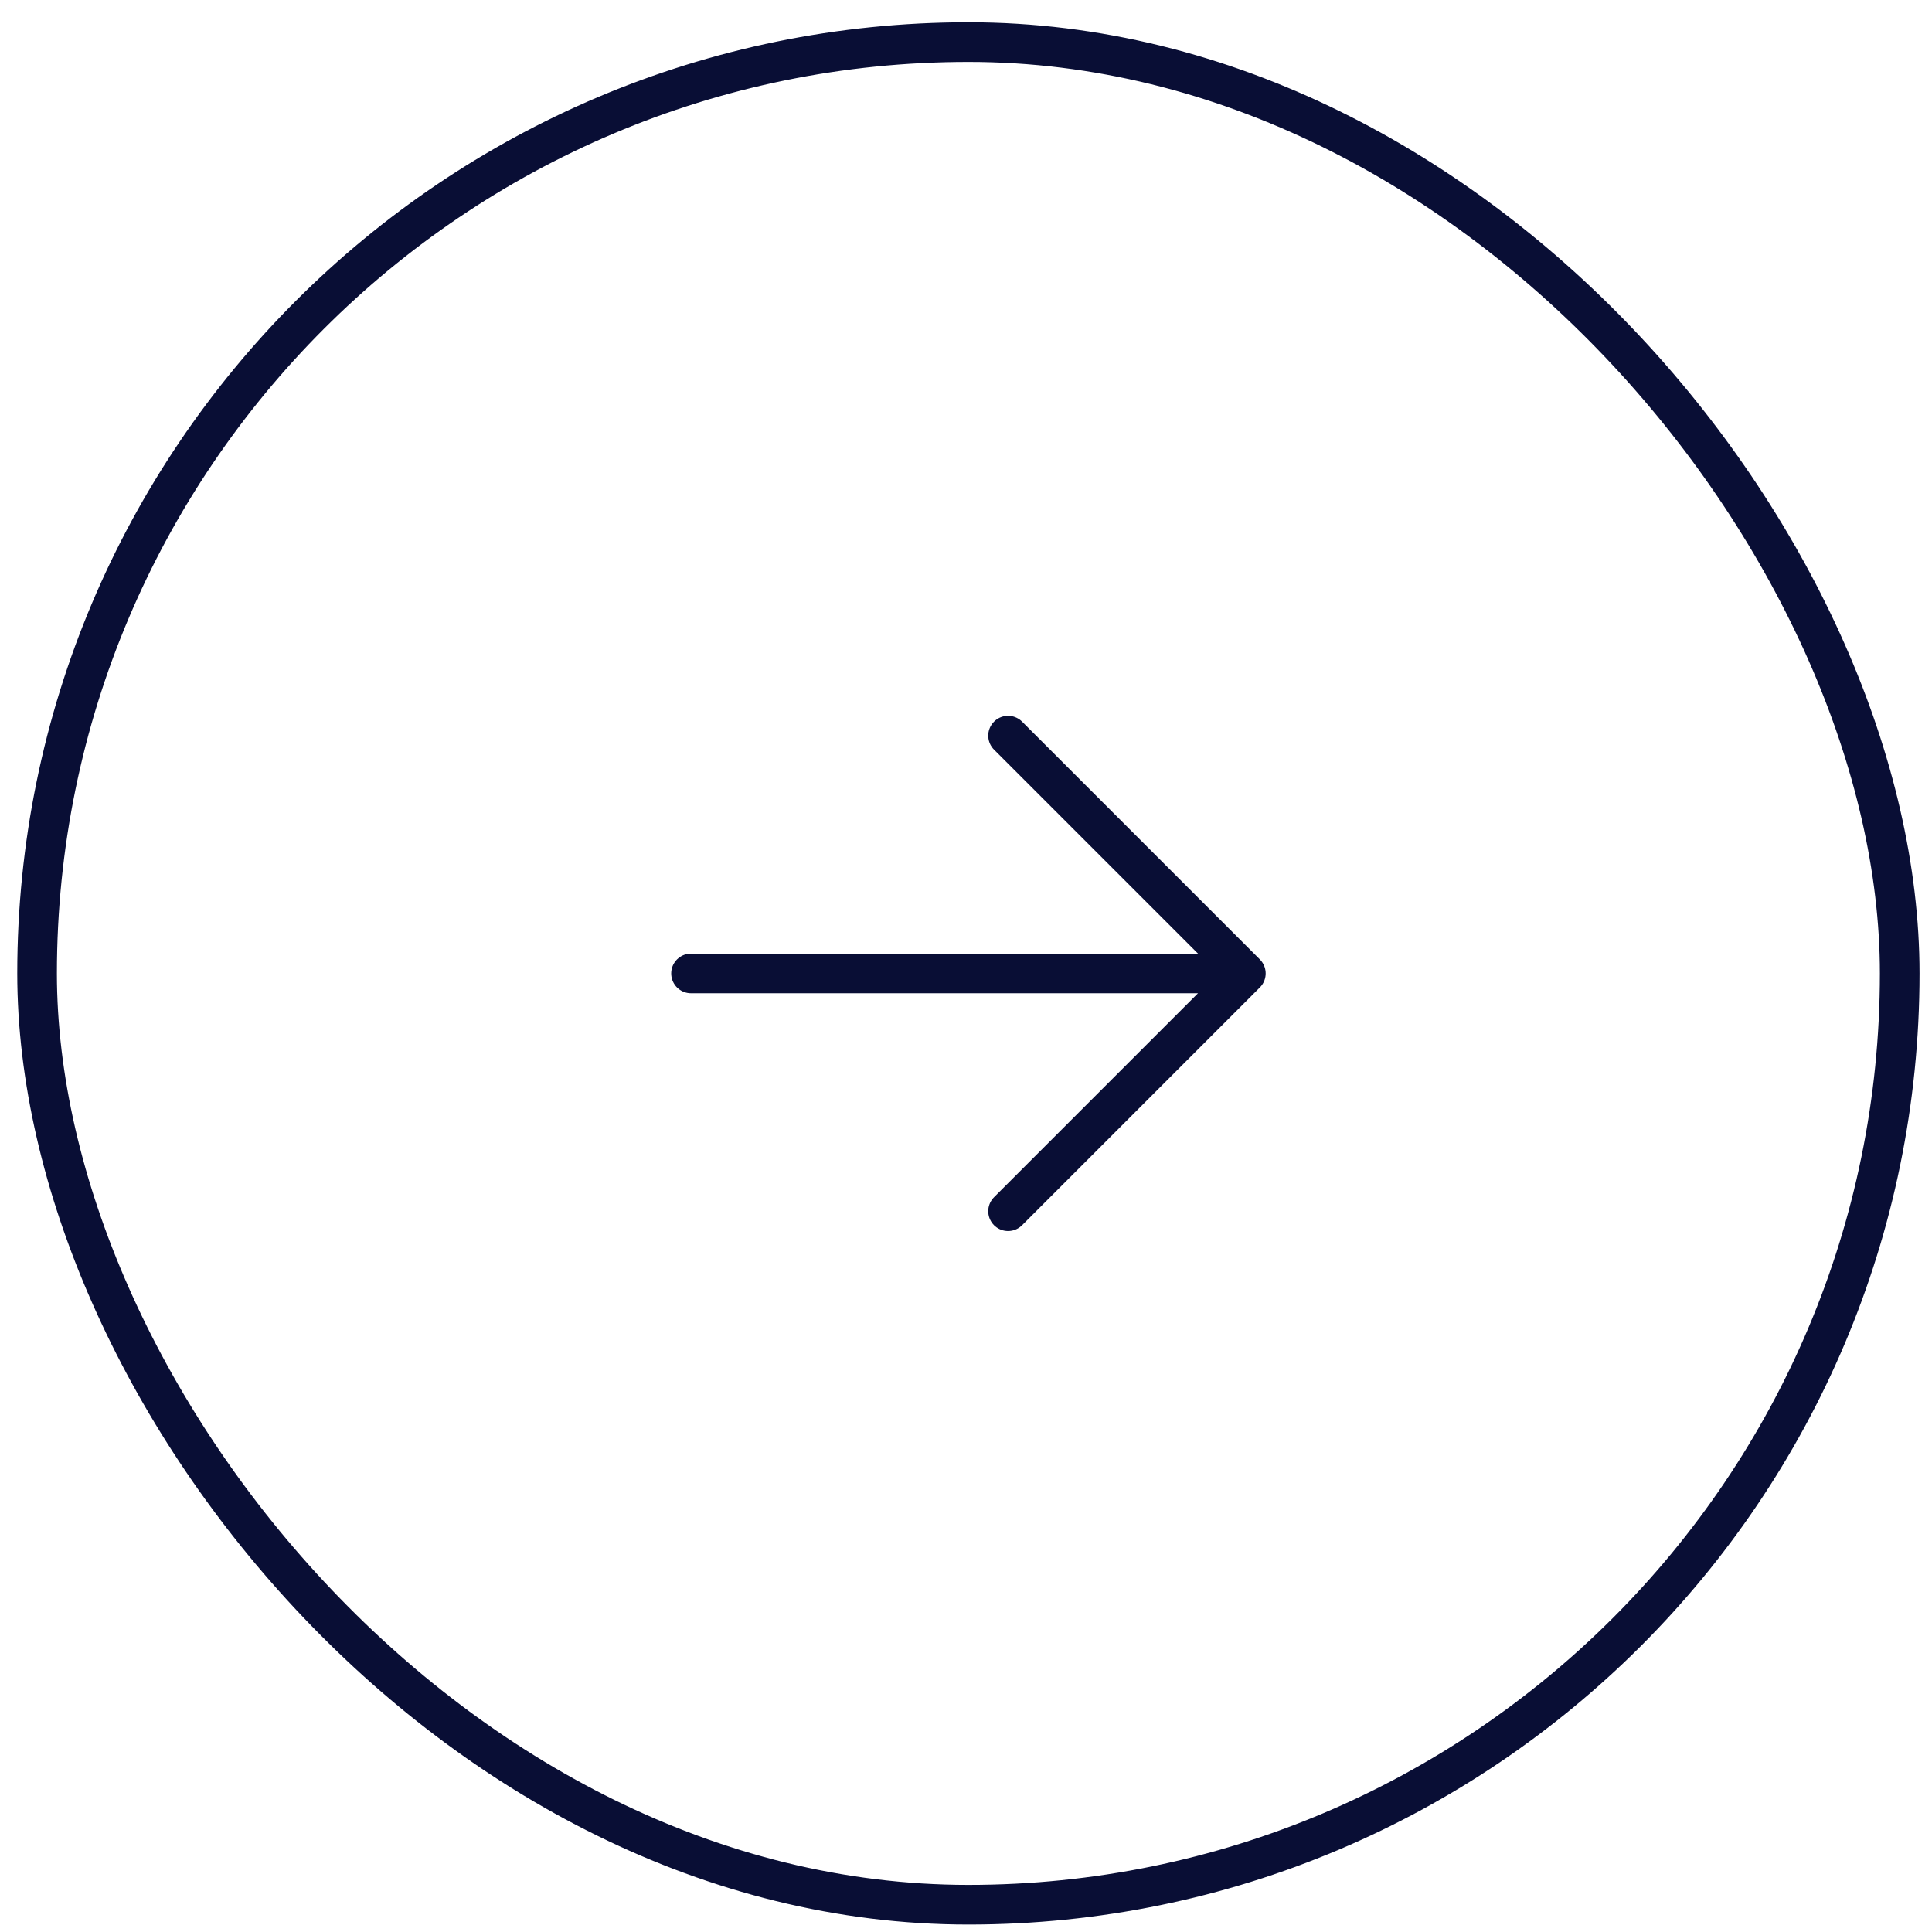
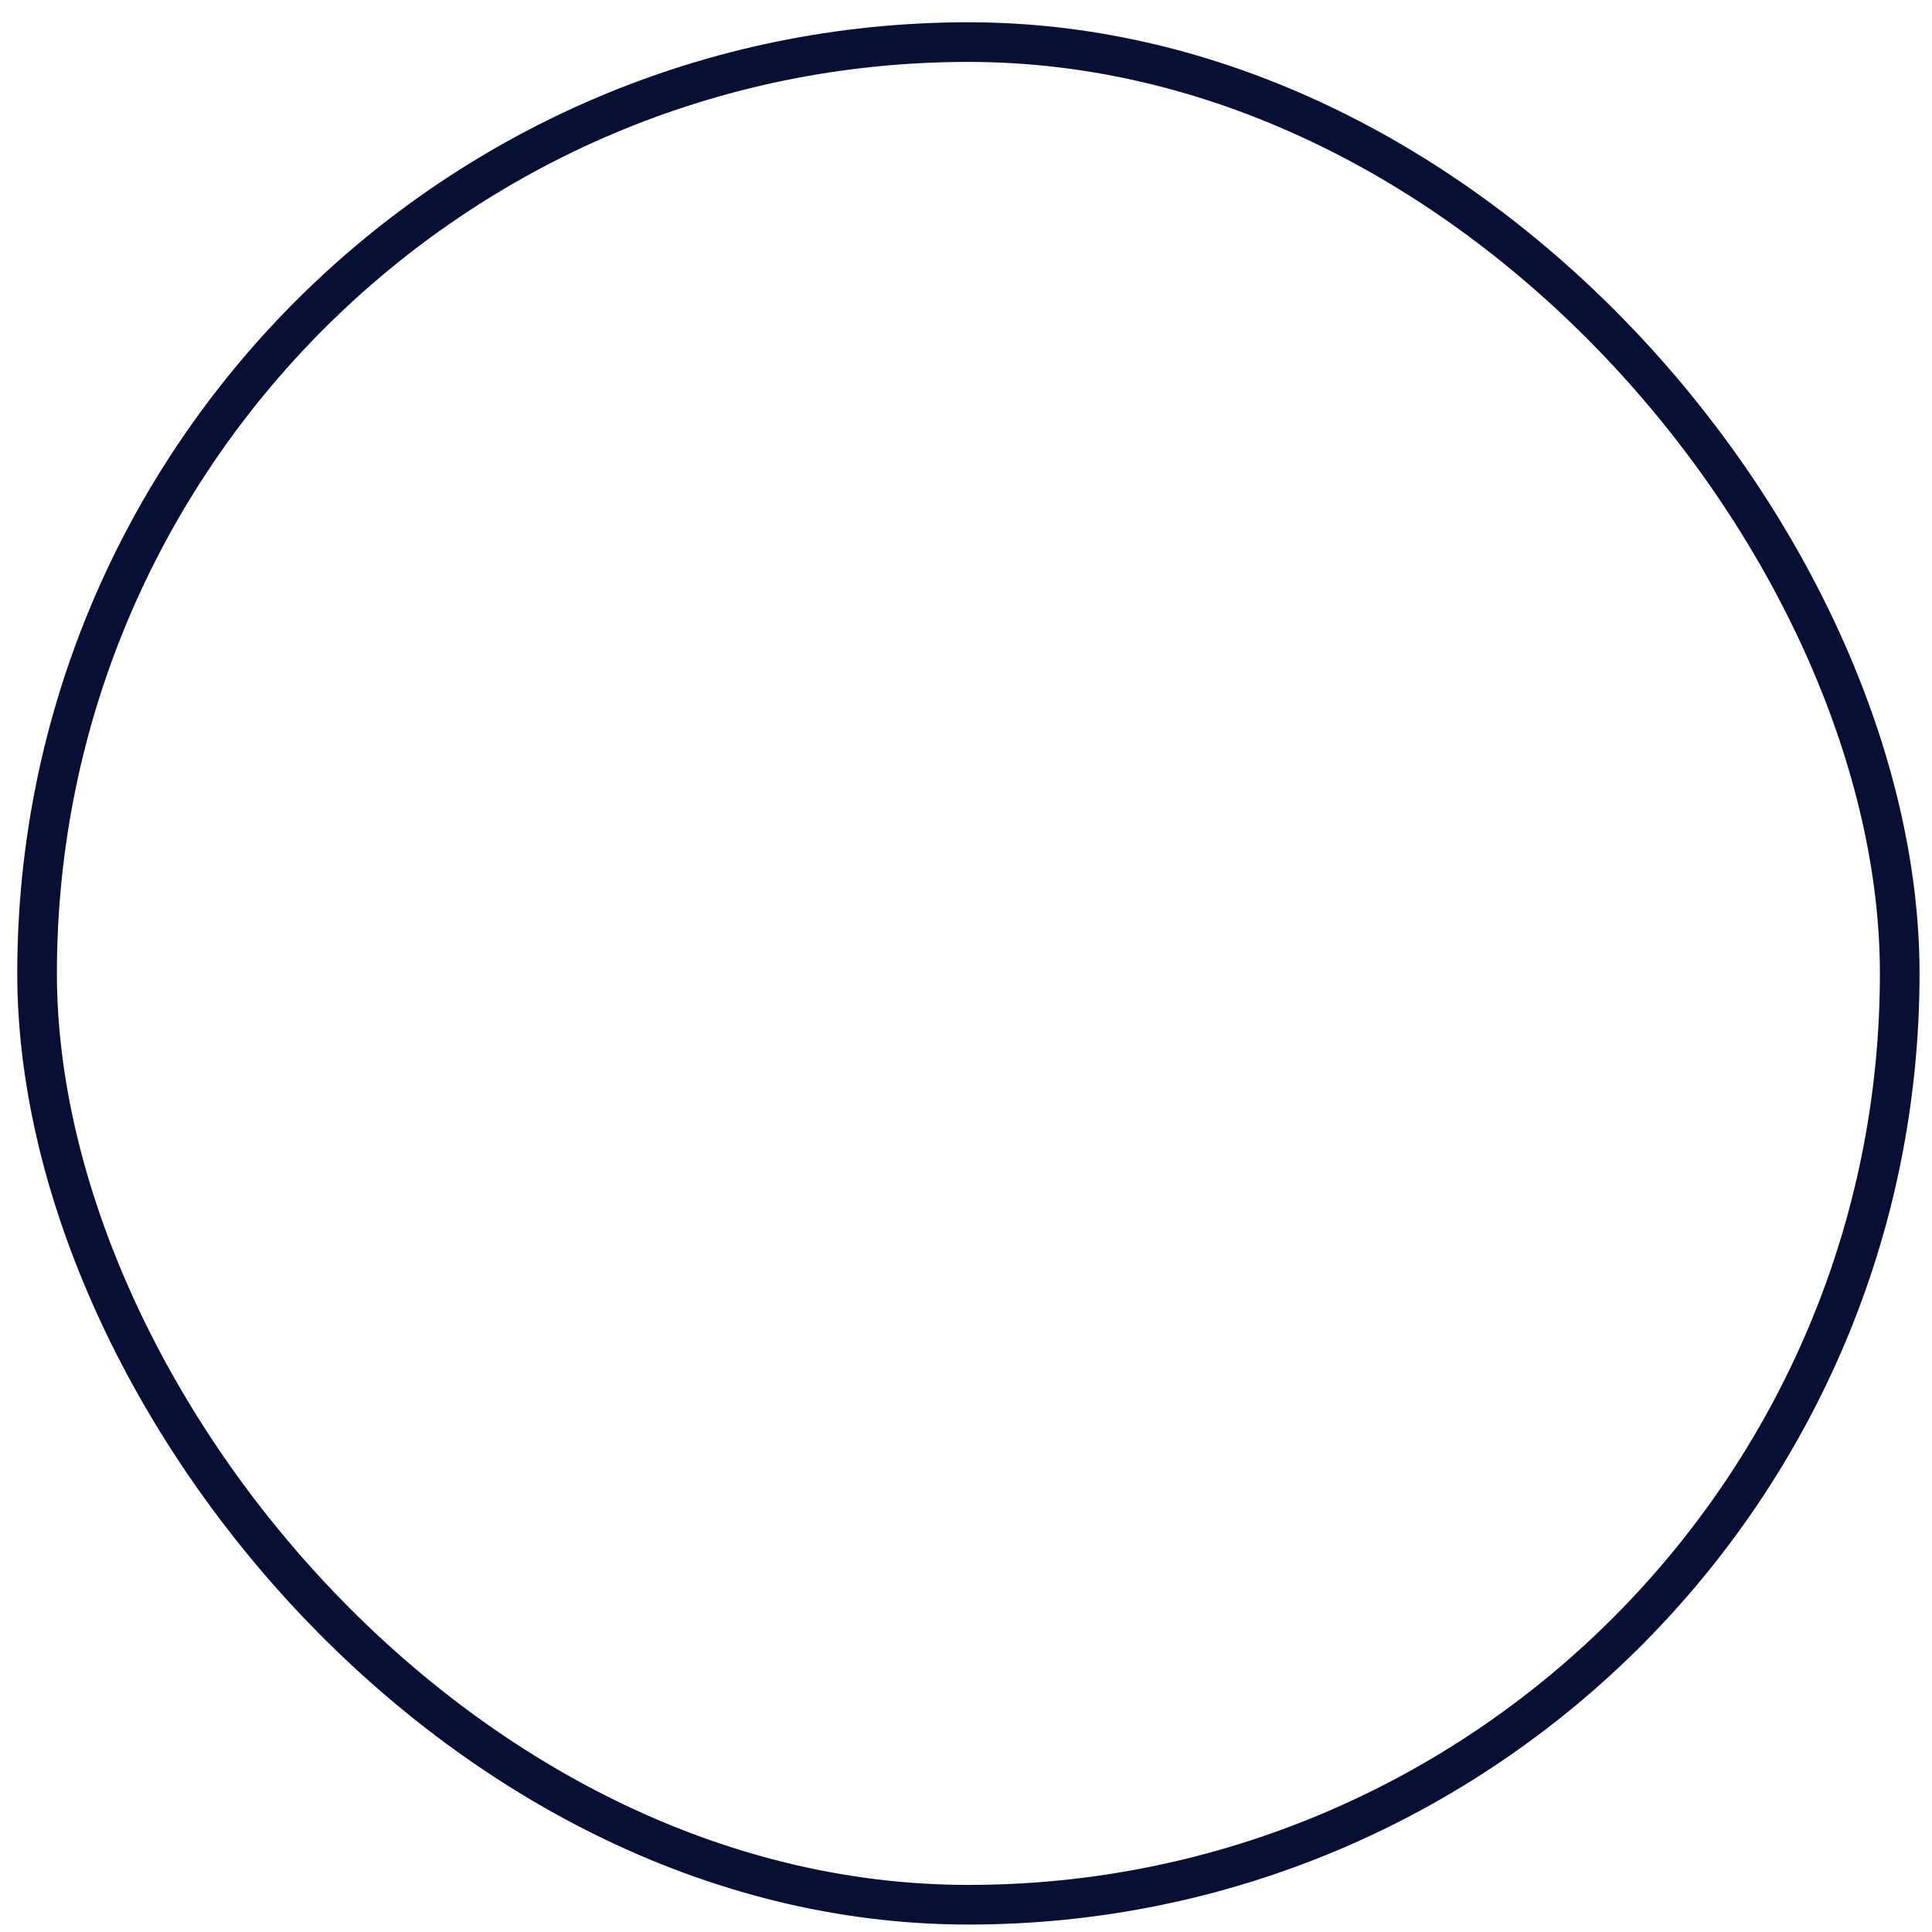
<svg xmlns="http://www.w3.org/2000/svg" width="52" height="52" viewBox="0 0 52 52" fill="none">
  <rect x="0.998" y="1.133" width="50.133" height="50.133" rx="25.067" stroke="#090E35" stroke-width="1.067" />
  <g clip-path="url(#clip0_2014_738)">
-     <path d="M18.599 26.2H33.532M33.532 26.2L27.132 19.8M33.532 26.2L27.132 32.6" stroke="#090E35" stroke-width="1.067" stroke-linecap="round" stroke-linejoin="round" />
-   </g>
+     </g>
  <defs>
    <clipPath id="clip0_2014_738">
-       <rect width="17.067" height="17.067" fill="white" transform="translate(17.535 17.667)" />
-     </clipPath>
+       </clipPath>
  </defs>
</svg>